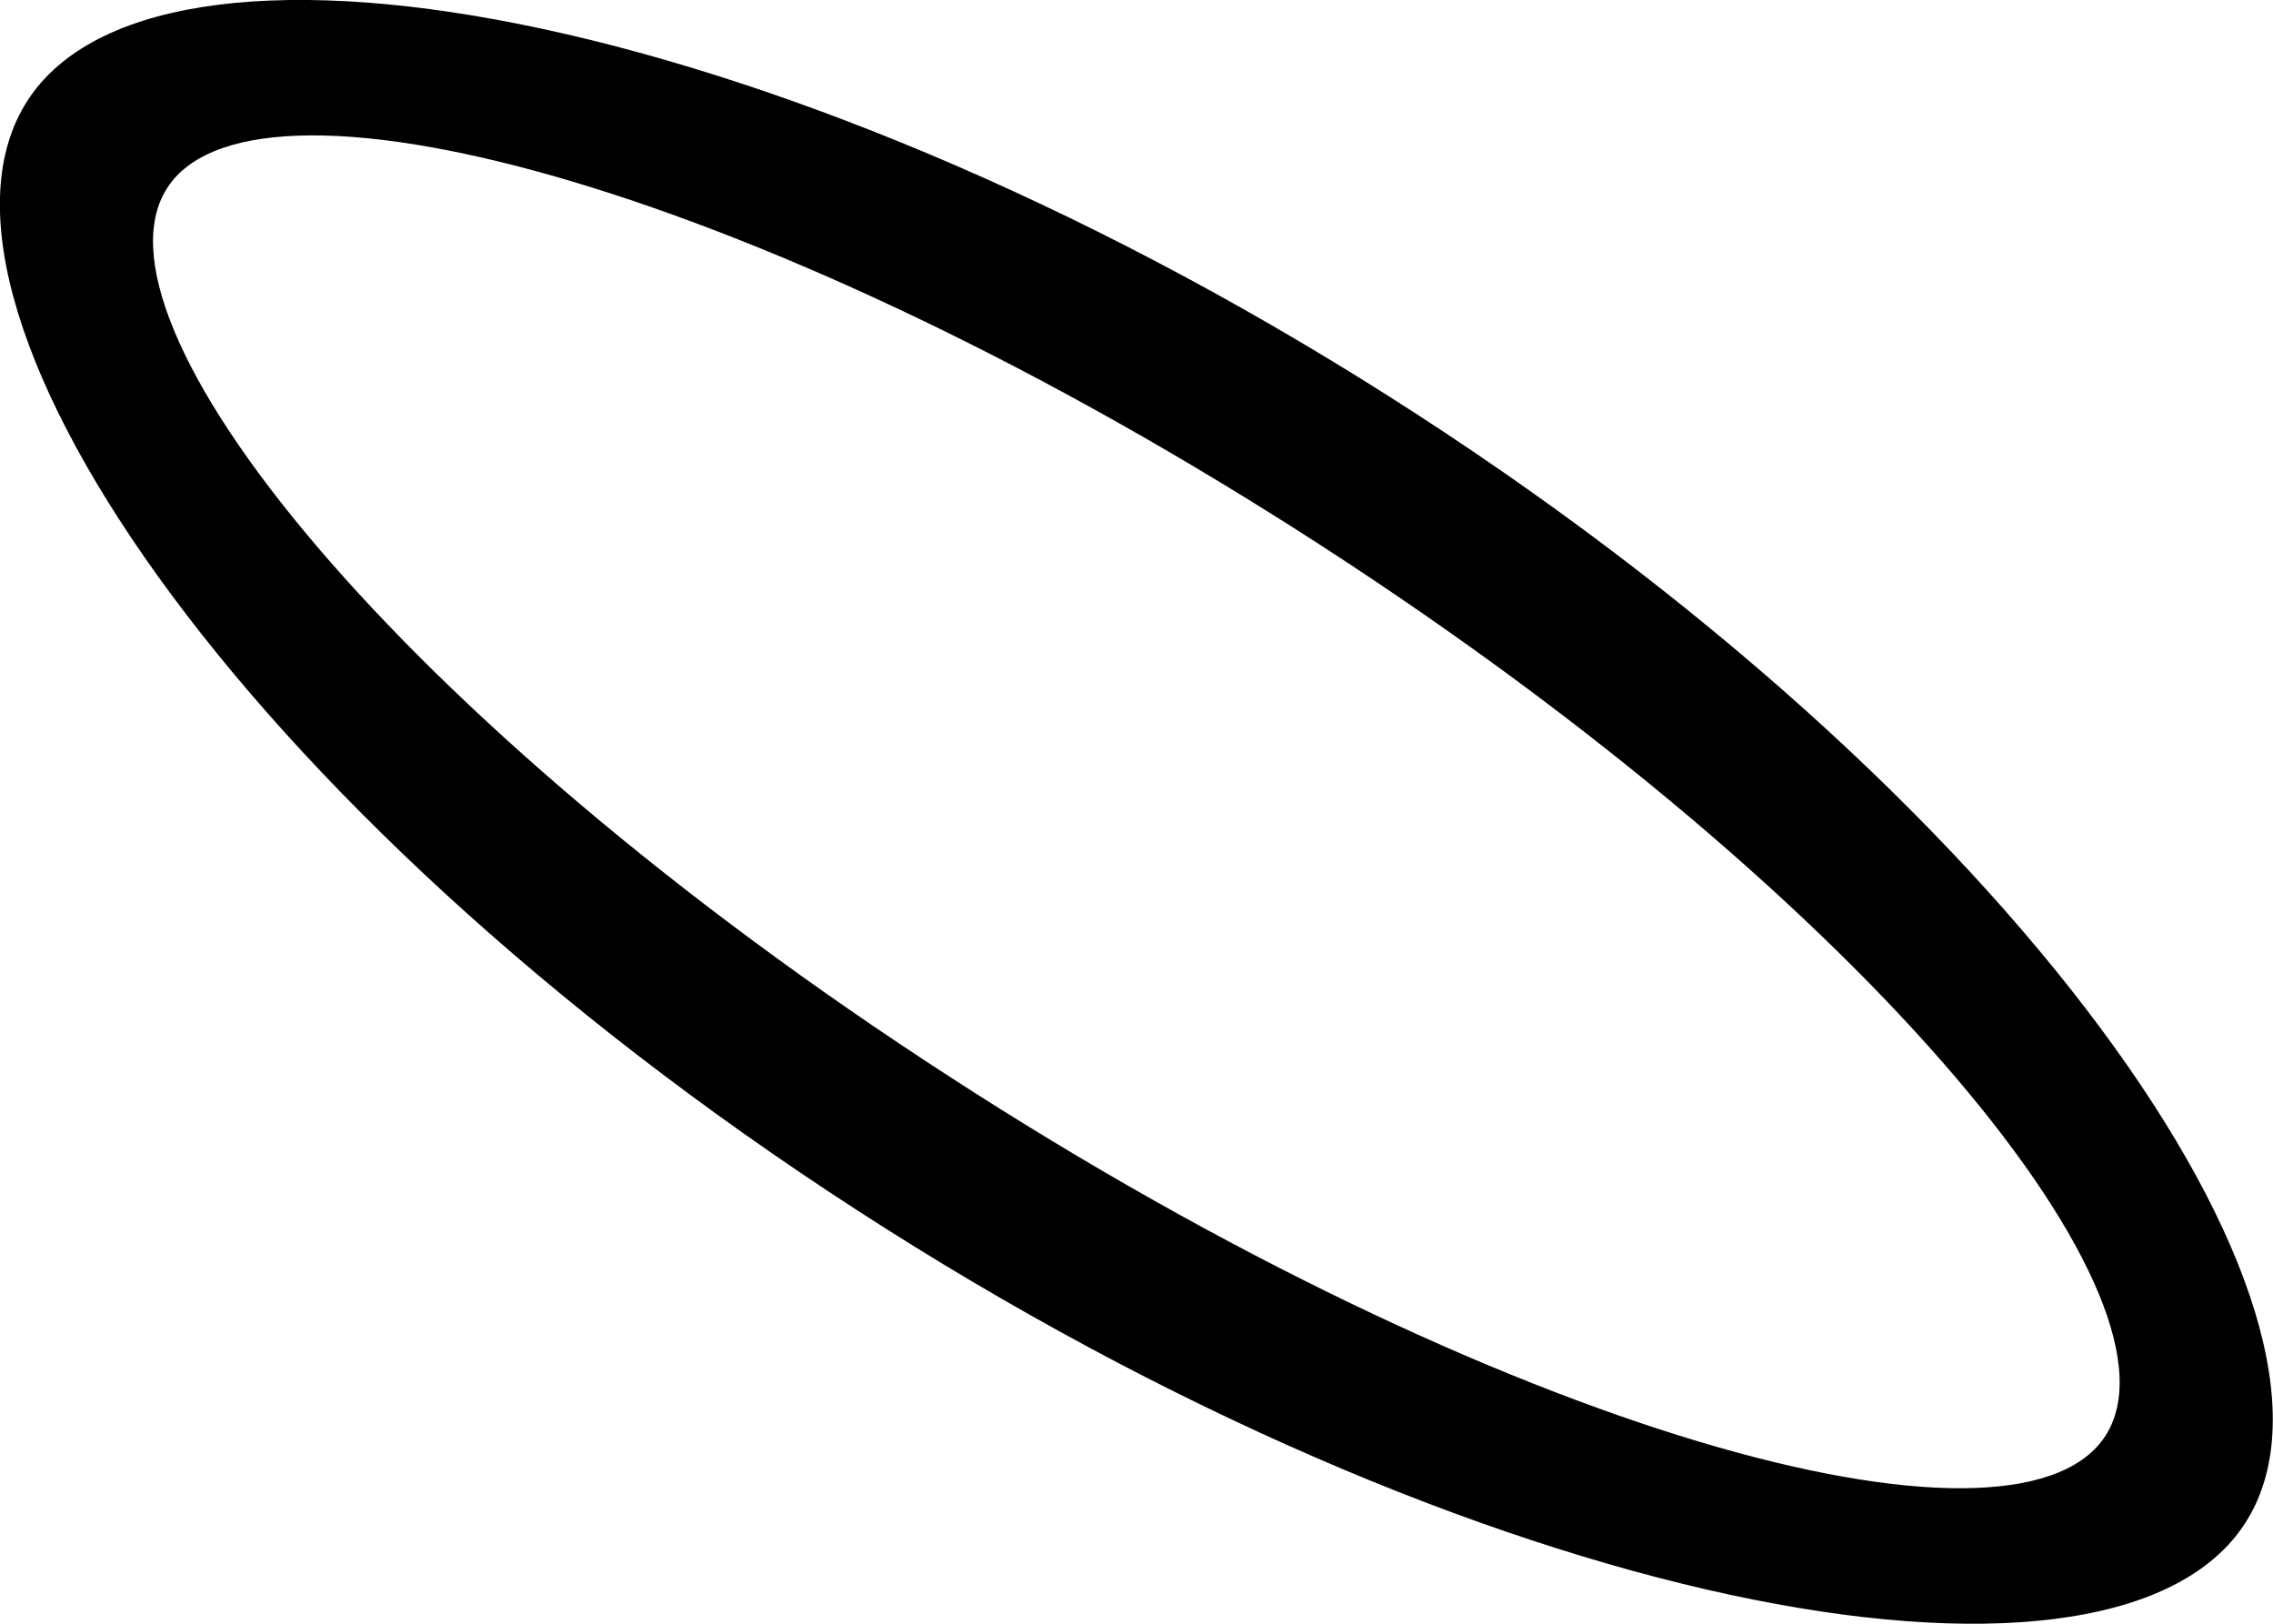
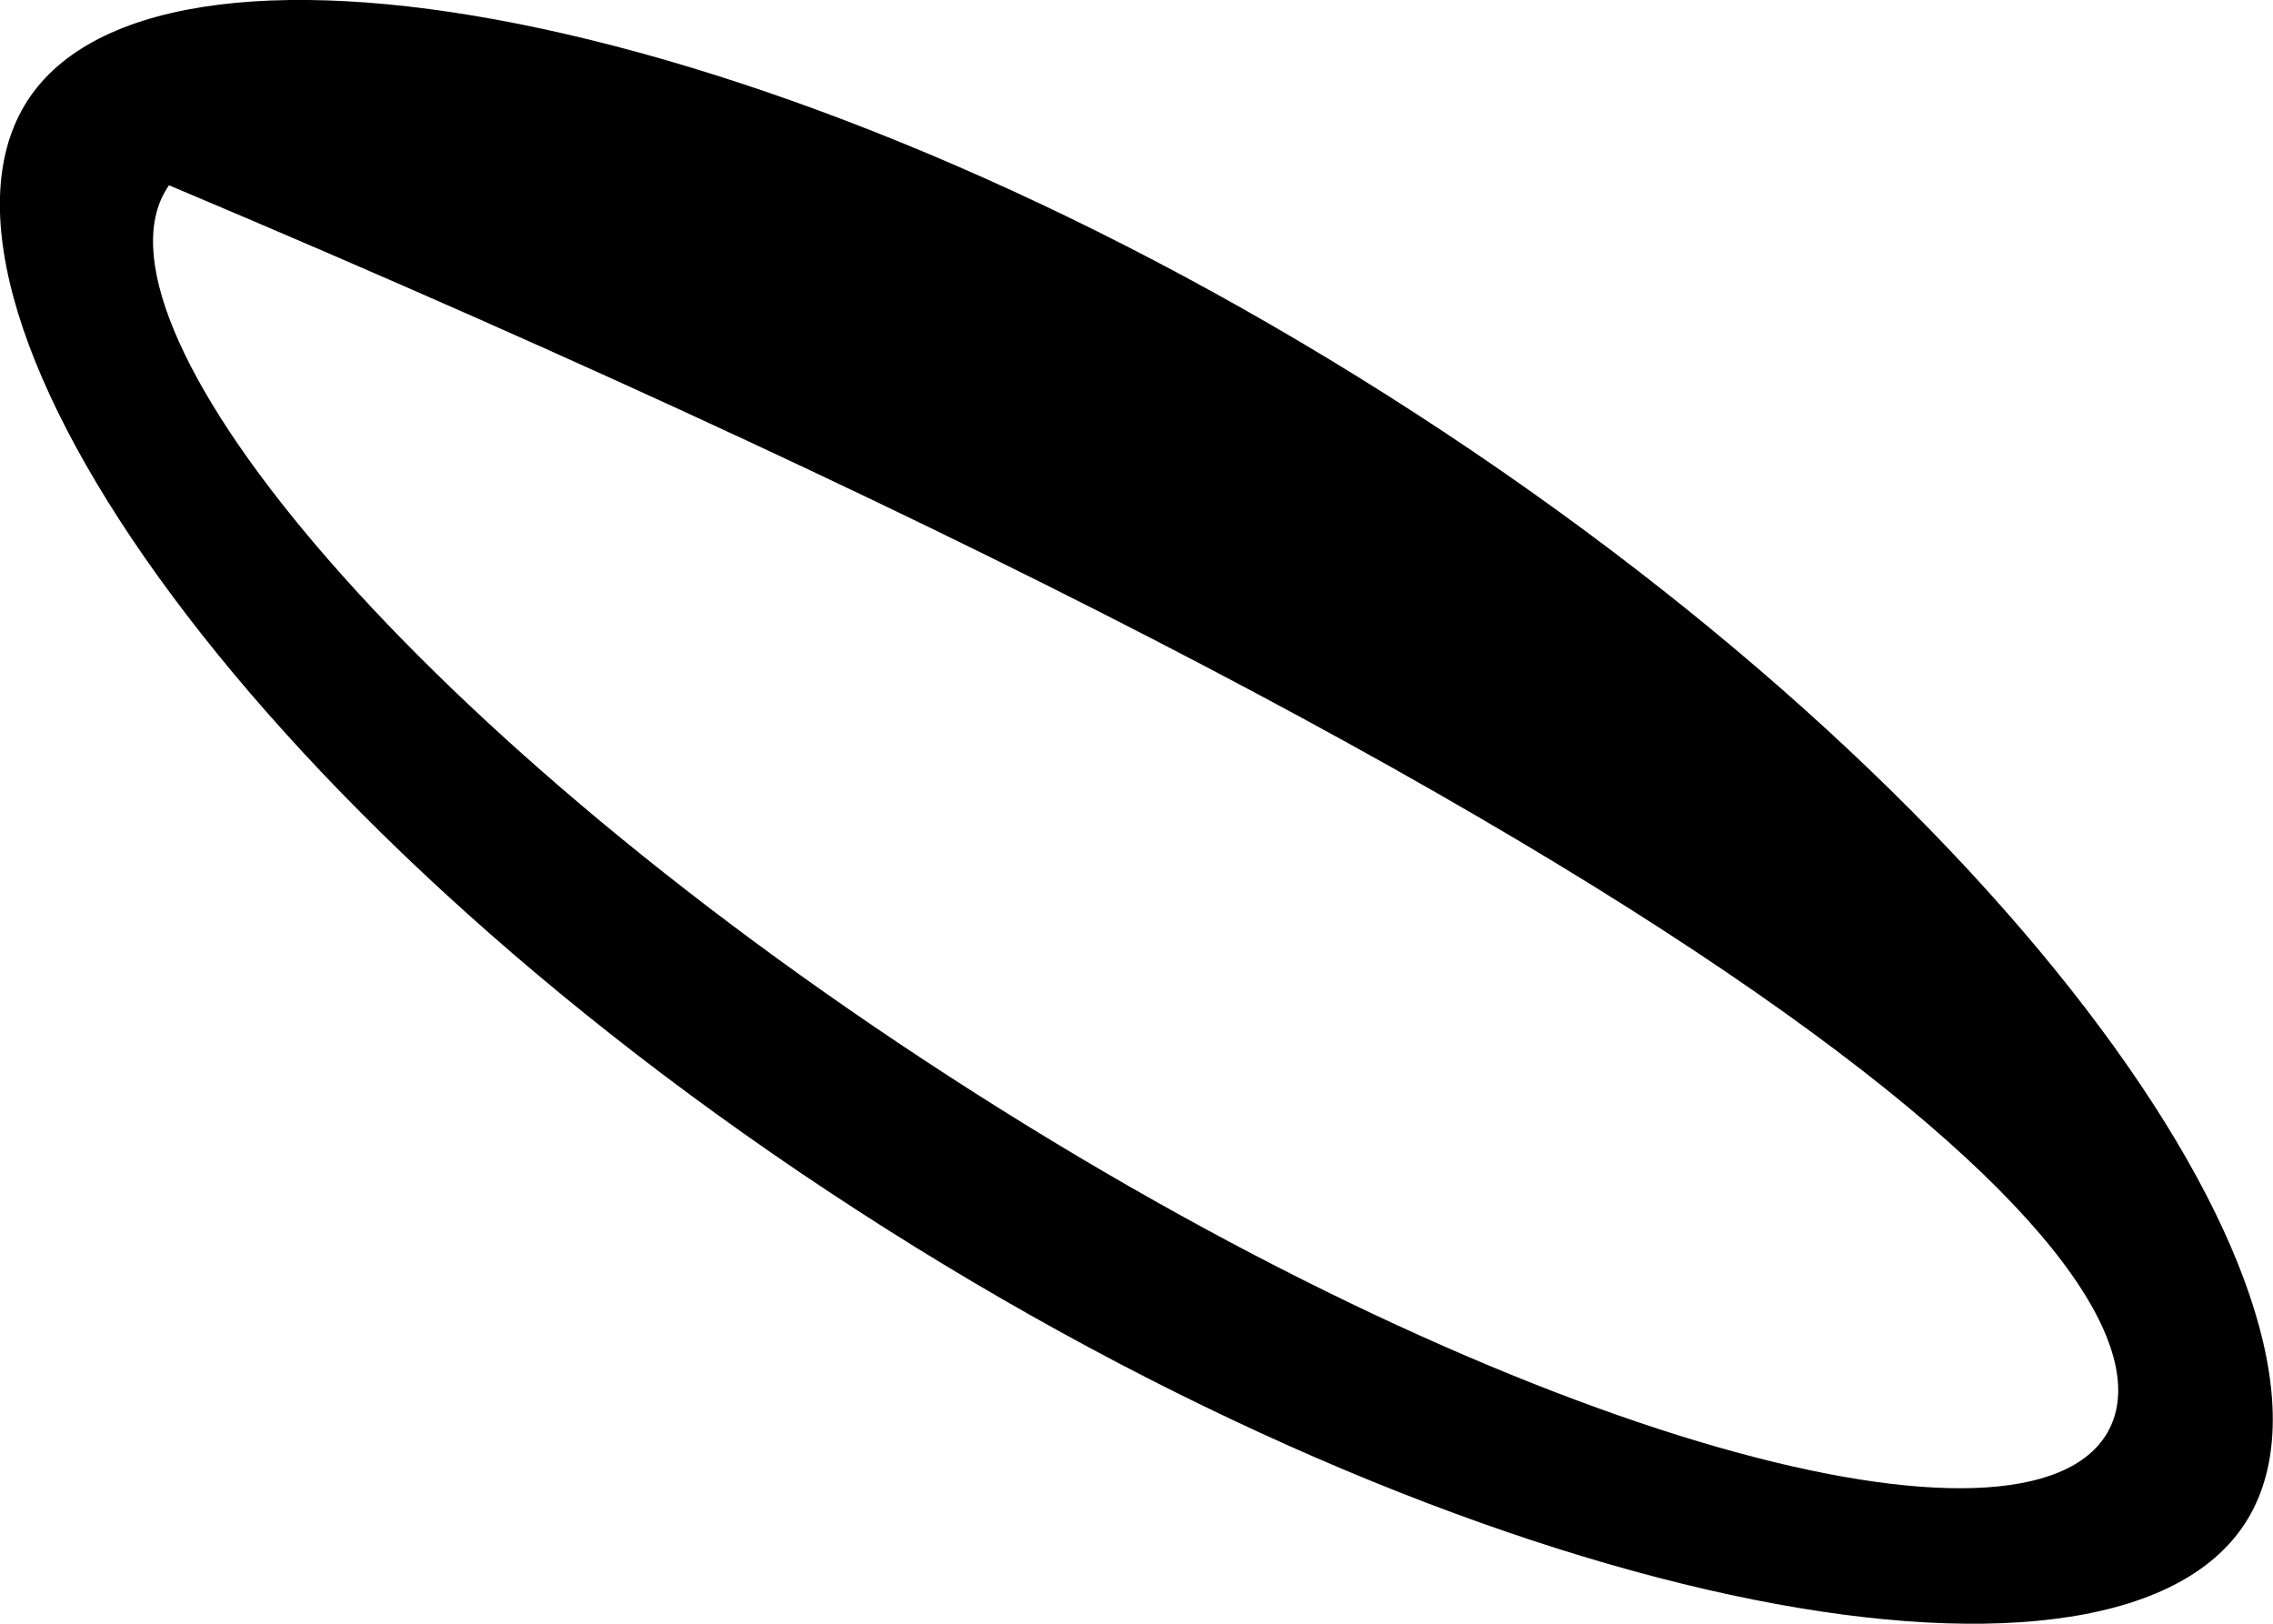
<svg xmlns="http://www.w3.org/2000/svg" version="1.1" id="Capa_1" x="0px" y="0px" width="14px" height="10px" viewBox="0 0 14 10" enable-background="new 0 0 14 10" xml:space="preserve">
-   <path d="M8.722,2.548C4.892,0.066,1.051-0.637,0.19,0.589c-0.861,1.227,1.256,4.383,5.087,6.863c3.83,2.481,7.67,3.185,8.531,1.959  S12.552,5.029,8.722,2.548z M12.957,8.859c-0.574,0.816-3.701-0.021-7.105-2.226C2.446,4.43,0.467,1.958,1.041,1.141  s3.702,0.02,7.106,2.225C11.55,5.57,13.531,8.042,12.957,8.859z" />
+   <path d="M8.722,2.548C4.892,0.066,1.051-0.637,0.19,0.589c-0.861,1.227,1.256,4.383,5.087,6.863c3.83,2.481,7.67,3.185,8.531,1.959  S12.552,5.029,8.722,2.548z M12.957,8.859c-0.574,0.816-3.701-0.021-7.105-2.226C2.446,4.43,0.467,1.958,1.041,1.141  C11.55,5.57,13.531,8.042,12.957,8.859z" />
</svg>